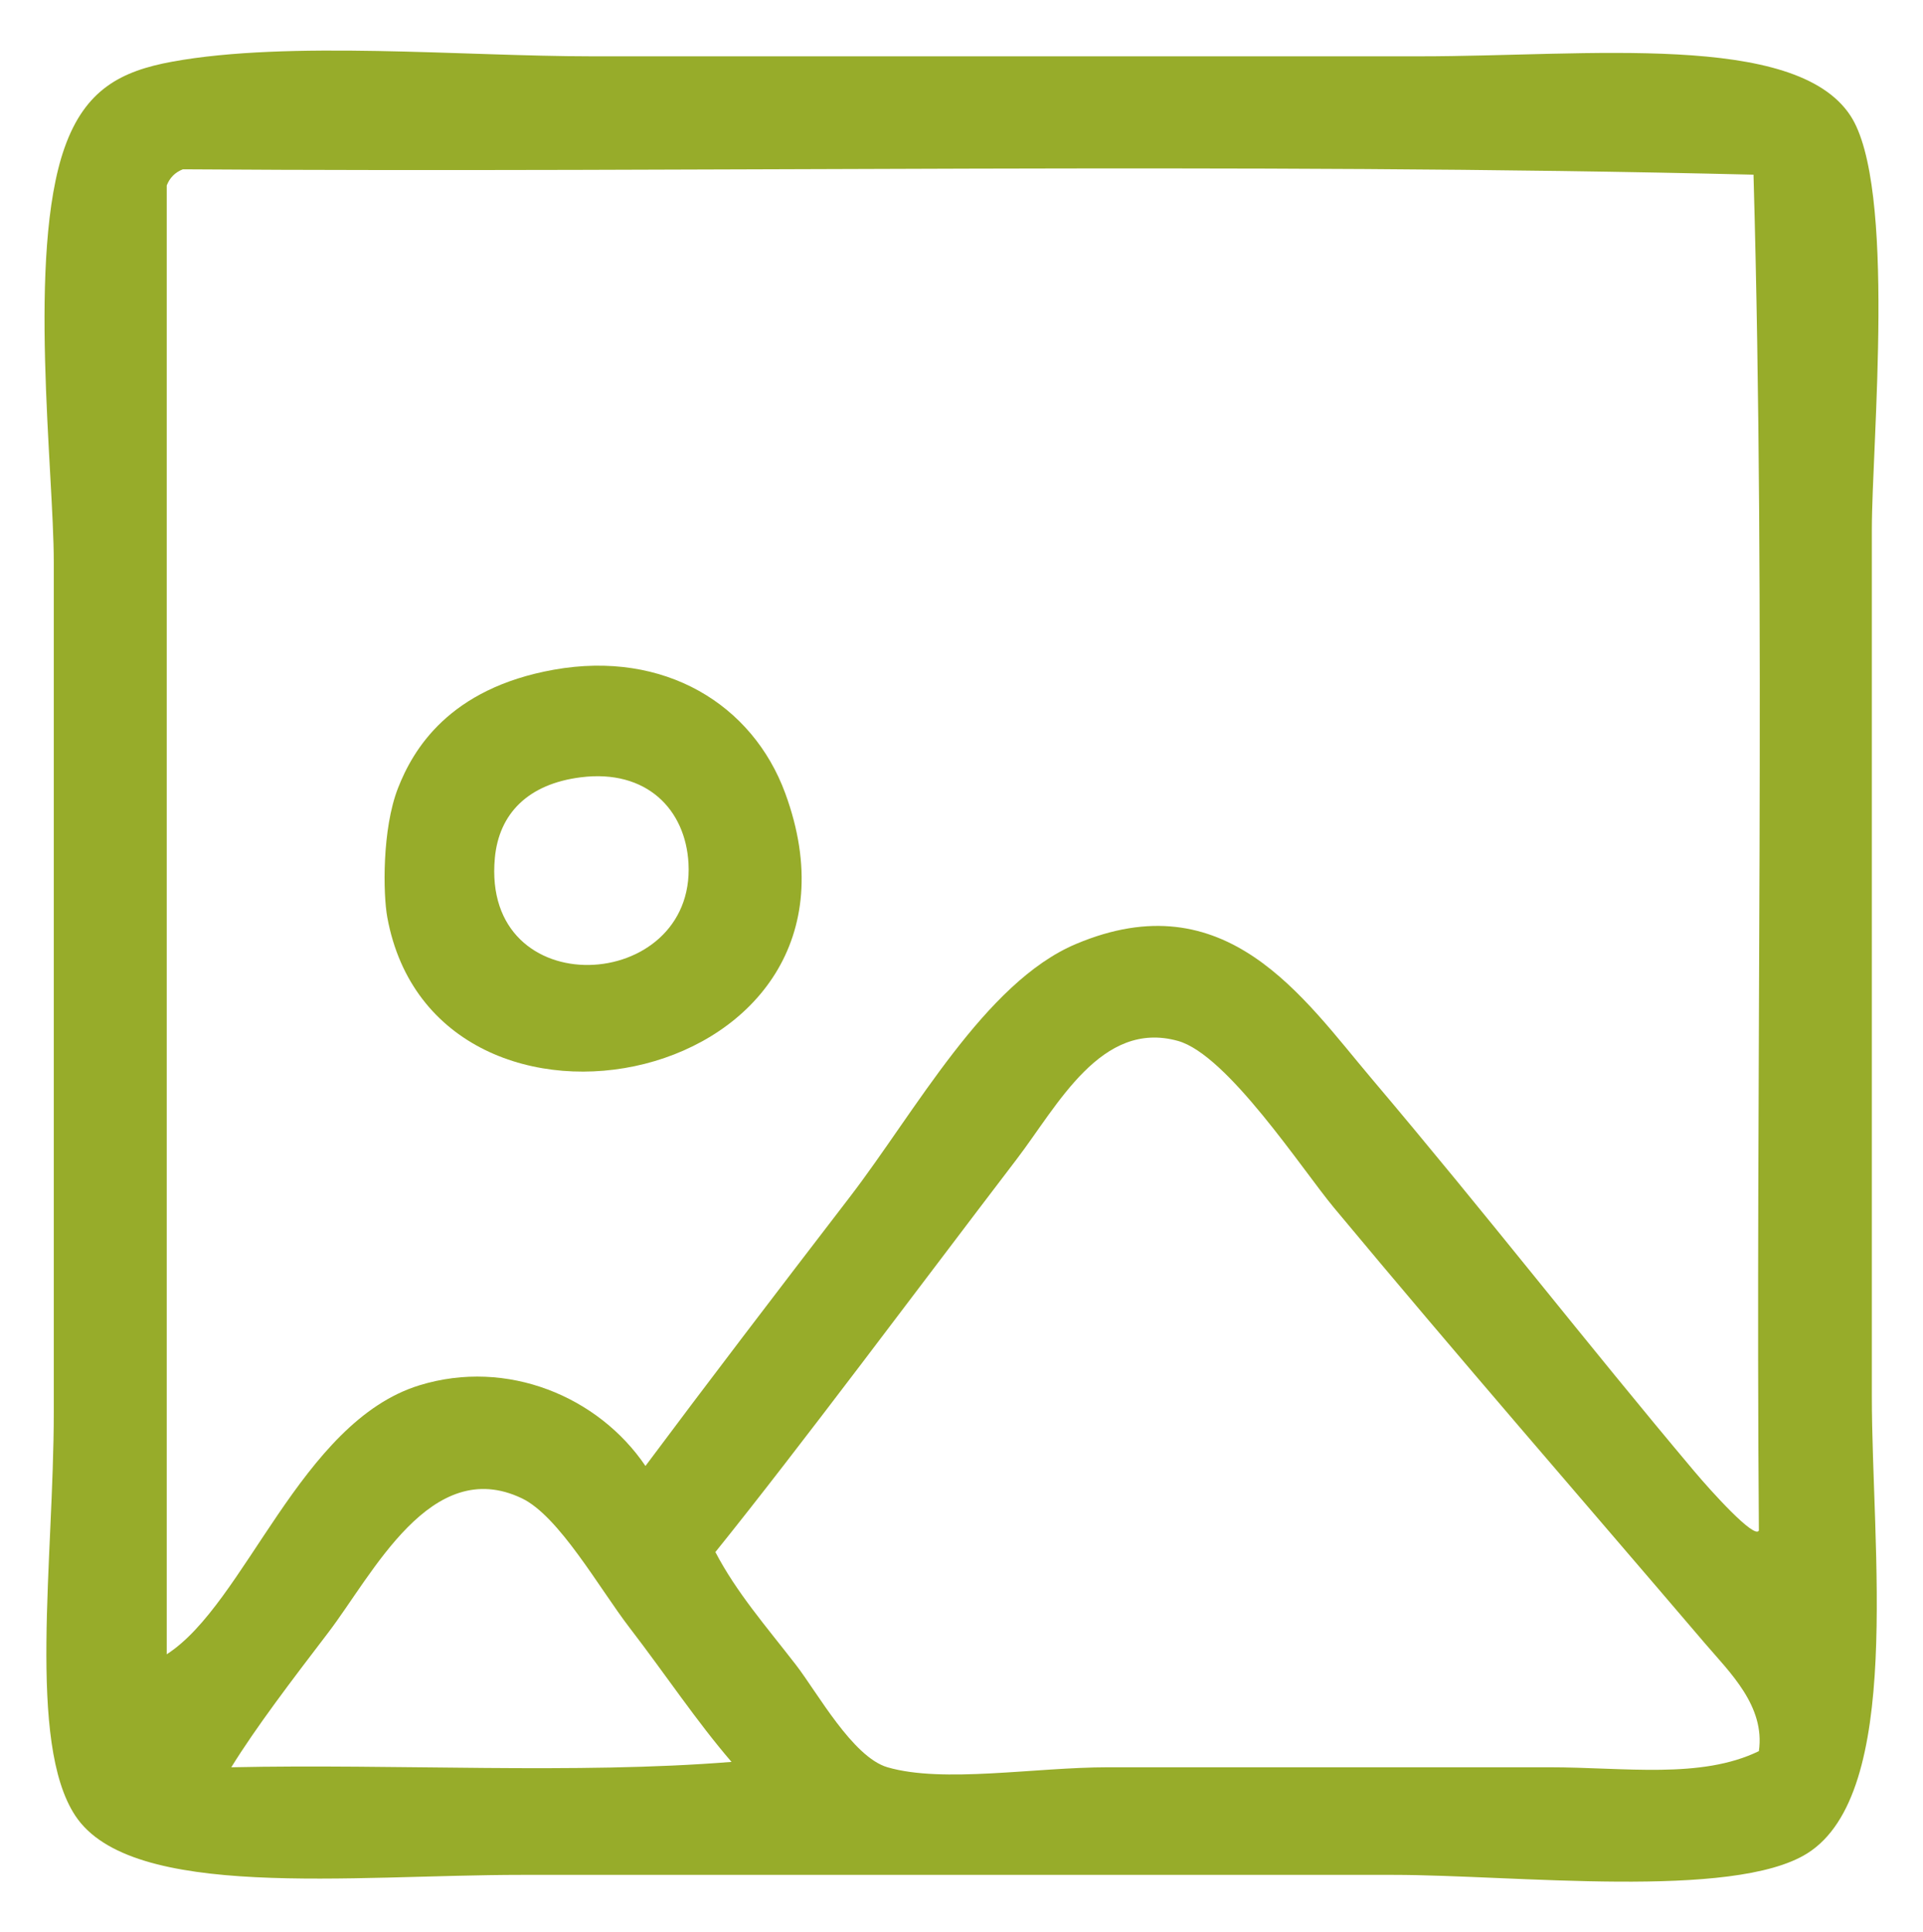
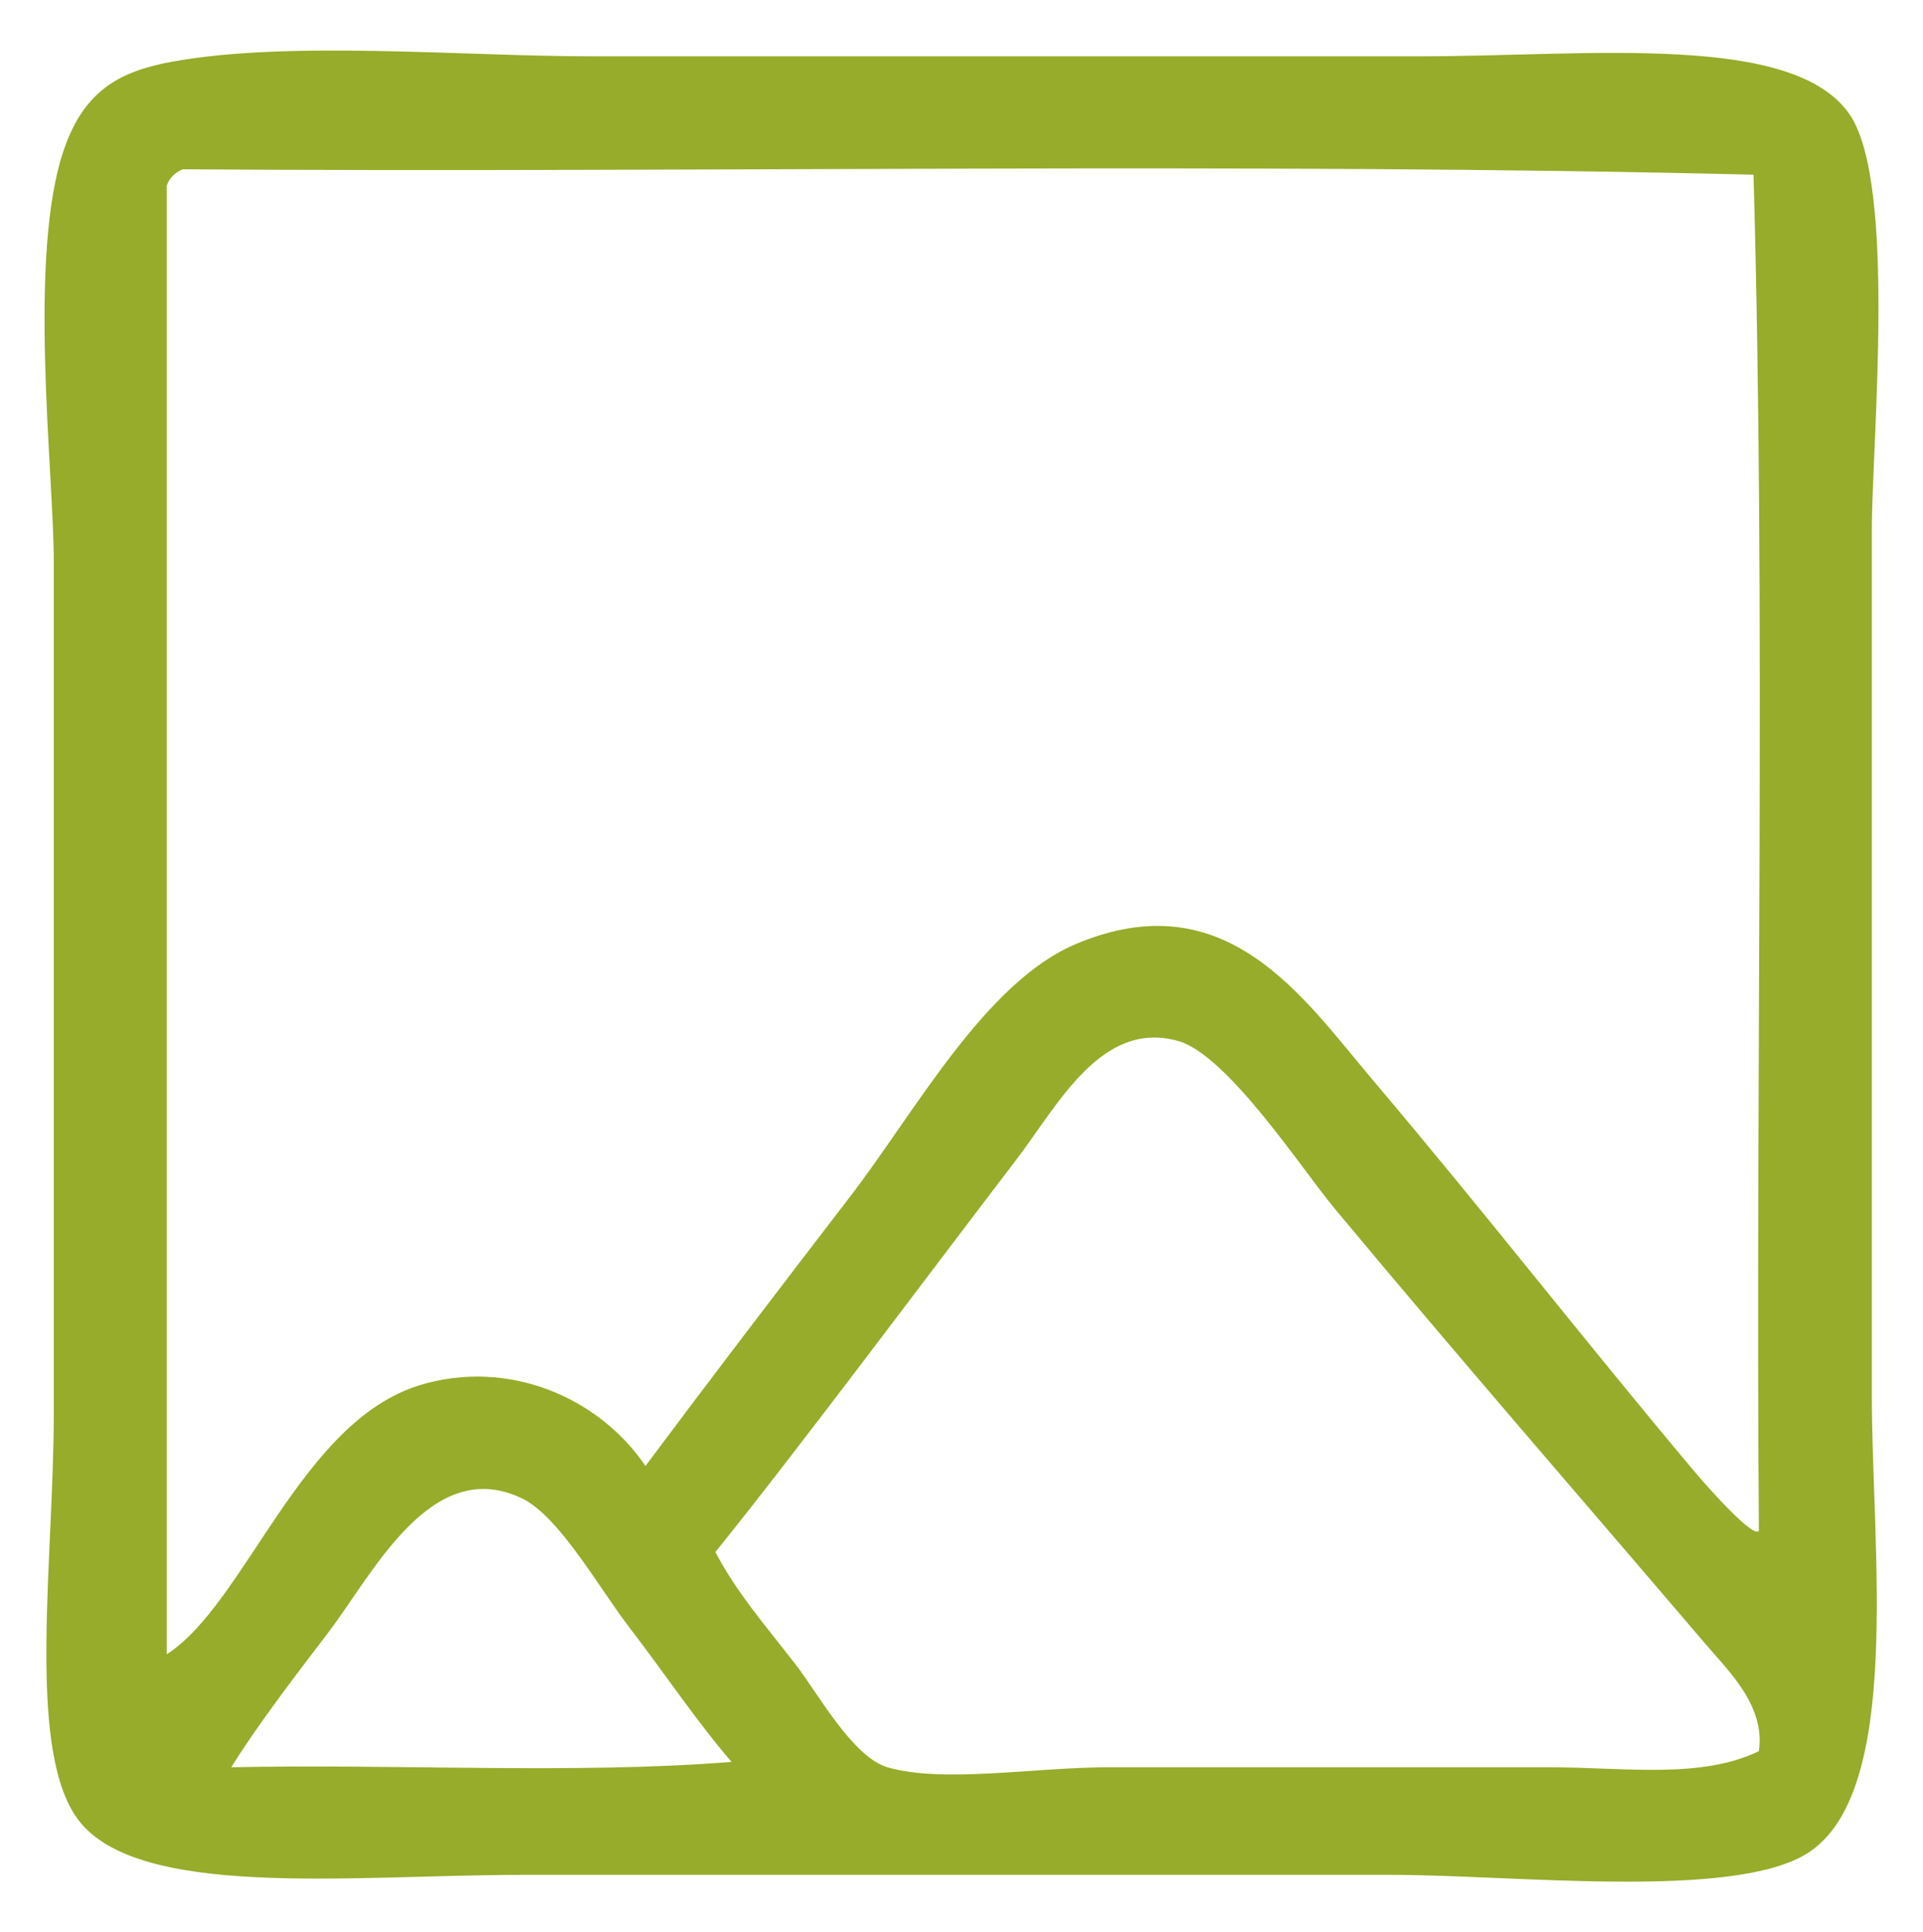
<svg xmlns="http://www.w3.org/2000/svg" version="1.0" id="Layer_1" x="0px" y="0px" width="442px" height="444px" viewBox="0 0 442 444" enable-background="new 0 0 442 444" xml:space="preserve">
-   <path display="none" fill-rule="evenodd" clip-rule="evenodd" fill="#97AC2A" d="M198.742,7.677  c56.2-0.124,99.889,21.281,132.469,51.836c35.977,33.74,65.333,83.047,60.475,155.507c-1.533,22.866-6.748,59.295-26.878,60.475  c-9.621,0.564-17.931-5.814-20.158-12.479c-3.611-10.805,3.224-22.65,4.8-29.758c10.985-49.544-5.001-98.229-27.838-127.669  c-25.144-32.415-72.358-64.24-137.269-59.515C112.341,51.315,51.295,113.13,46.114,184.303  c-6.115,84.018,43.641,136.558,97.912,157.427c27.819,10.698,64.041,14.15,96.952,4.8c24.499-6.961,38.668-15.021,55.675-28.798  c4.341-3.516,11.06-11.611,15.359-12.479c2.597-0.523,15.013,1.567,19.198,2.88c9.805,3.073,20.529,16.689,28.798,24.958  c18.682,18.682,34.376,34.376,53.755,53.755c7.399,7.399,23.038,17.365,23.038,30.718c0,9.115-7.966,18.791-18.238,19.198  c-11.088,0.44-20.416-11.776-27.838-19.198c-20.446-20.446-36.374-36.375-57.595-57.595c-2.9-2.9-11.108-11.483-11.52-11.52  c-2.471-0.219-12.729,9.504-17.278,12.479c-38.853,25.408-104.804,40.85-164.146,22.079c-55.373-17.516-99.032-58.77-119.99-113.271  c-24.643-64.084-8.888-139.217,23.038-183.344C72.428,46.041,126.066,7.837,198.742,7.677z" />
-   <path display="none" fill-rule="evenodd" clip-rule="evenodd" fill="#97AC2A" d="M225.62,103.669  c-7.139,43.936,10.638,62.956,54.715,55.675c0,22.325,0,43.168,0,68.154c0,17.626,5.083,54.91-2.88,65.274  c-8.757,11.398-57.718,5.76-77.753,5.76c-20.481,0-68.926,5.792-78.713-4.8c-5.909-6.394-3.84-26.453-3.84-42.236  c0-48.26,0-89.32,0-137.269c2.652-4.563,6.712-9.329,12.479-10.559C155.471,98.157,197.443,107.798,225.62,103.669z   M144.026,185.263c-2.197,1.643-0.352,7.327-0.96,10.559c37.117,0,74.234,0,111.351,0c0-3.52,0-7.04,0-10.559  C217.62,185.263,180.823,185.263,144.026,185.263z M144.026,218.86c-2.197,1.643-0.352,7.328-0.96,10.559  c37.117,0,74.234,0,111.351,0c0-3.52,0-7.039,0-10.559C217.62,218.86,180.823,218.86,144.026,218.86z M144.026,252.457  c-2.197,1.644-0.352,7.327-0.96,10.56c37.117,0,74.234,0,111.351,0c0-3.52,0-7.04,0-10.56  C217.62,252.457,180.823,252.457,144.026,252.457z" />
-   <path display="none" fill-rule="evenodd" clip-rule="evenodd" fill="#97AC2A" d="M235.219,104.629  c15.809,12.67,31.604,30.47,43.196,44.156c-16.685-1.789-33.11,4.521-40.316-5.759C231.772,134.001,236.952,120.222,235.219,104.629  z" />
+   <path display="none" fill-rule="evenodd" clip-rule="evenodd" fill="#97AC2A" d="M225.62,103.669  c-7.139,43.936,10.638,62.956,54.715,55.675c0,22.325,0,43.168,0,68.154c0,17.626,5.083,54.91-2.88,65.274  c-8.757,11.398-57.718,5.76-77.753,5.76c-20.481,0-68.926,5.792-78.713-4.8c-5.909-6.394-3.84-26.453-3.84-42.236  c0-48.26,0-89.32,0-137.269C155.471,98.157,197.443,107.798,225.62,103.669z   M144.026,185.263c-2.197,1.643-0.352,7.327-0.96,10.559c37.117,0,74.234,0,111.351,0c0-3.52,0-7.04,0-10.559  C217.62,185.263,180.823,185.263,144.026,185.263z M144.026,218.86c-2.197,1.643-0.352,7.328-0.96,10.559  c37.117,0,74.234,0,111.351,0c0-3.52,0-7.039,0-10.559C217.62,218.86,180.823,218.86,144.026,218.86z M144.026,252.457  c-2.197,1.644-0.352,7.327-0.96,10.56c37.117,0,74.234,0,111.351,0c0-3.52,0-7.04,0-10.56  C217.62,252.457,180.823,252.457,144.026,252.457z" />
  <path display="none" fill-rule="evenodd" clip-rule="evenodd" fill="#97AC2A" d="M202.49,6.618c12.34,0,24.679,0,37.019,0  C353.535,23.842,419.167,89.453,436.382,203.49c0,12.34,0,24.68,0,37.019c-17.215,114.035-82.845,179.648-196.873,196.873  c-12.339,0-24.679,0-37.019,0C88.465,420.157,22.833,354.547,5.618,240.509c0-12.339,0-24.679,0-37.019  C22.833,89.453,88.465,23.842,202.49,6.618z M170.52,92.434c-9.449,9.603-18.188,21.408-20.192,42.908  c-4.758,51.069,39.476,81.493,79.085,77.403c42.526-4.391,79.445-56.043,54.687-103.484c-9.685-18.557-34.982-40.745-69.831-37.019  C193.708,74.44,180.151,82.647,170.52,92.434z M146.121,256.494c-17.685,9.066-46.766,39.979-37.019,72.355  c4.776,15.865,25.551,26.834,40.384,34.494c42.051,21.719,100.908,21.624,143.027,0c15.281-7.846,36.463-20.142,40.384-34.494  c8.672-31.742-17.12-60.044-31.13-68.989c-18.436-11.773-46.522-10.938-79.926-10.938c-16.897,0-38.706-0.575-51.322,0.841  C161.876,250.734,152.562,253.193,146.121,256.494z" />
  <g>
    <path fill-rule="evenodd" clip-rule="evenodd" fill="#97AC2A" d="M430.241,121.738c0-19.913,5.696-79.077-4.945-95.197   c-12.728-19.28-60.266-13.6-98.906-13.6c-67.789,0-126.968,0-190.395,0c-29.466,0-69.589-3.678-96.434,1.236   c-11.632,2.13-19.967,6.308-24.727,19.781c-8.624,24.414-2.473,74.369-2.473,95.197c0,61.28,0,132.175,0,195.34   c0,33.899-6.155,75.909,4.945,92.725c12.91,19.556,63.352,13.6,102.615,13.6c73.102,0,125.329,0,200.286,0   c27.824,0,78.115,5.795,95.197-4.945c22.072-13.878,14.836-69.997,14.836-105.088C430.241,260.769,430.241,173.892,430.241,121.738   z M53.161,406.094c5.746-9.279,13.776-19.814,22.254-30.908c10.317-13.502,23.607-40.845,44.508-30.908   c8.548,4.063,17.839,20.707,24.727,29.672c8.408,10.942,15.461,21.596,23.49,30.908C132.285,407.741,91.076,405.271,53.161,406.094   z M404.278,402.385c-13.335,6.479-30.816,3.709-48.217,3.709c-31.897,0-67.3,0-101.379,0c-16.85,0-37.875,3.727-50.69,0   c-7.997-2.325-16.151-17.2-21.018-23.49c-6.954-8.99-13.635-16.592-18.545-25.963c19.336-23.991,46.468-60.459,69.235-90.252   c9.467-12.389,19.424-32.127,37.09-27.199c11.368,3.171,28.551,29.563,35.854,38.326c29.609,35.531,55.988,65.803,85.307,100.143   C397.554,384.263,405.762,392.015,404.278,402.385z M404.278,351.695c-0.985,2.049-10.996-9.041-14.836-13.6   c-24.584-29.185-47.808-59.113-74.18-90.252c-15.775-18.627-33.507-45.489-67.998-30.908   c-20.901,8.835-36.898,38.548-51.926,58.107c-17.484,22.756-32.733,42.729-46.98,61.816   c-10.795-15.938-31.755-24.734-51.926-18.545c-27.423,8.415-39.992,50.186-58.107,61.816c0-112.506,0-225.012,0-337.518   c0.692-1.78,1.929-3.017,3.709-3.709c119.925,0.823,243.145-1.647,361.008,1.236C405.925,141.521,403.455,248.255,404.278,351.695z   " />
-     <path fill-rule="evenodd" clip-rule="evenodd" fill="#97AC2A" d="M127.34,153.882c-24.256,4.315-32.437,18.477-35.854,27.199   c-3.698,9.442-3.438,24.401-2.473,29.672c11.042,60.316,116.242,39.043,91.488-28.436   C172.988,161.833,152.684,149.375,127.34,153.882z M113.741,197.154c0.943-10.164,7.594-17.019,19.781-18.545   c15.14-1.896,24.06,7.44,24.727,19.781C159.866,228.319,110.591,231.123,113.741,197.154z" />
  </g>
</svg>